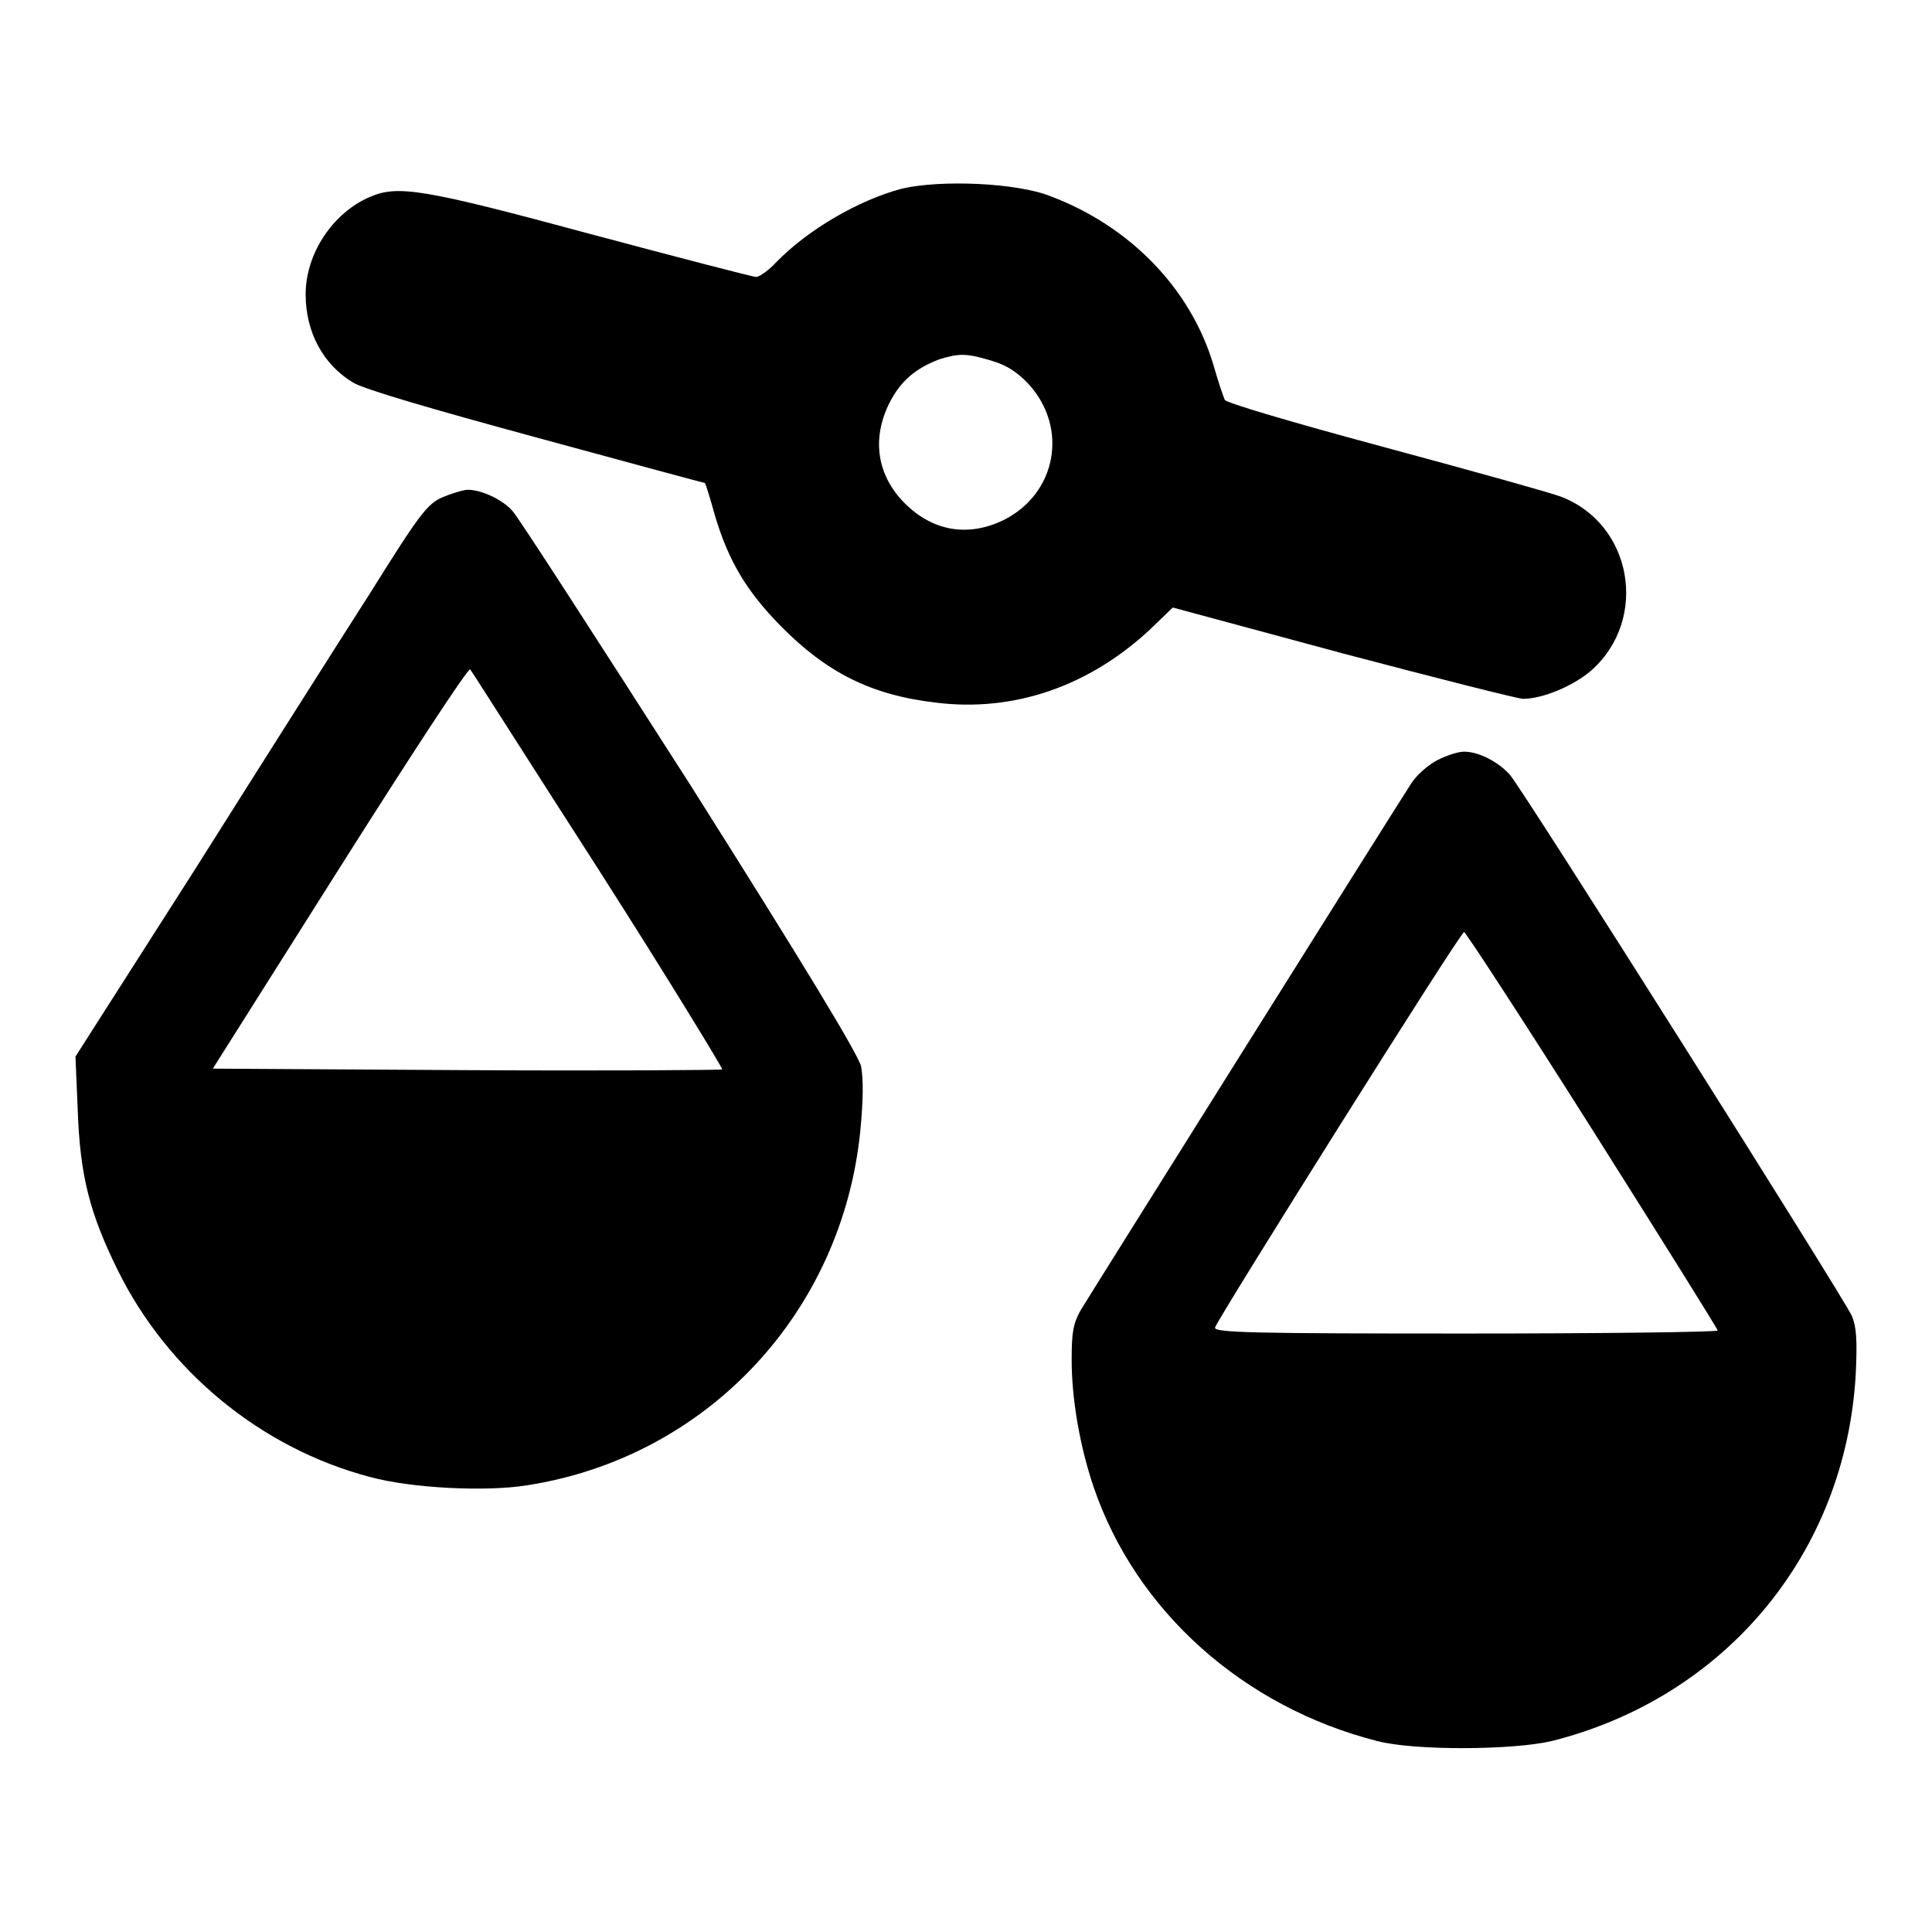
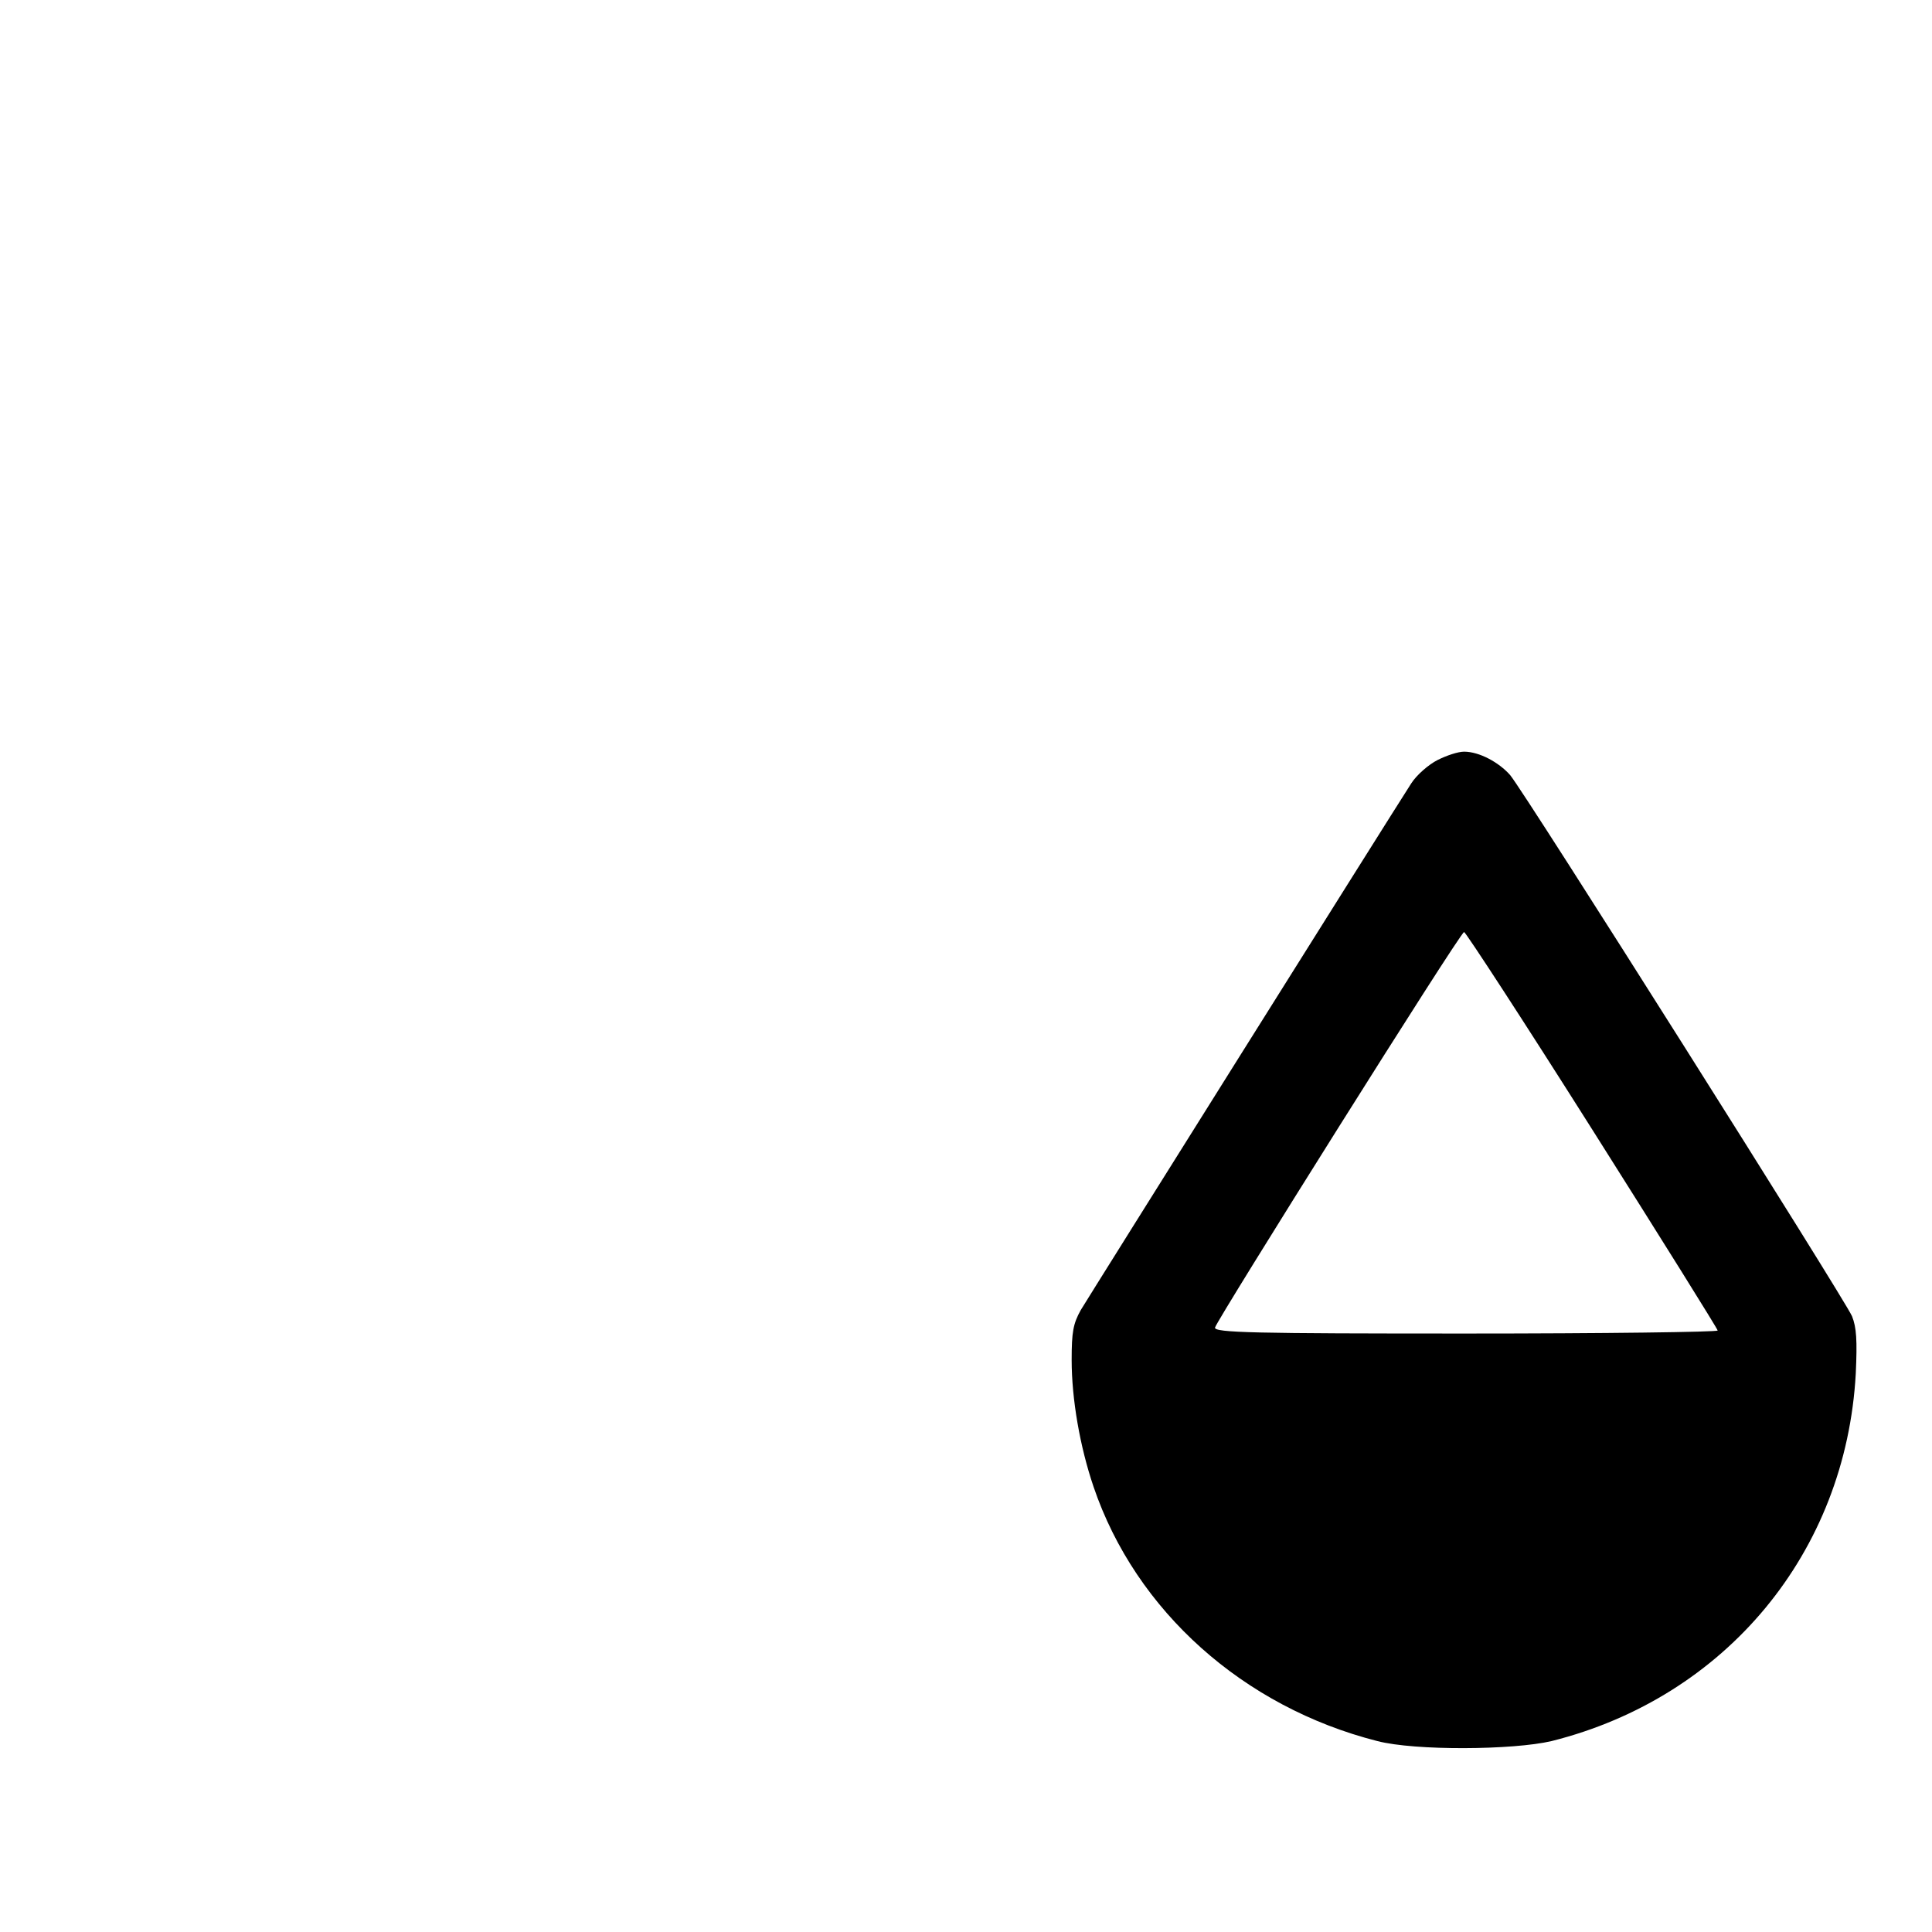
<svg xmlns="http://www.w3.org/2000/svg" version="1.1" x="0px" y="0px" viewBox="0 0 256 256" enable-background="new 0 0 256 256" xml:space="preserve">
  <g>
    <g>
      <g>
-         <path fill="#000000" d="M119.5,25c-5.7,1.5-12.4,5.4-16.6,9.7c-1,1.1-2.3,2-2.7,2s-10.4-2.6-22-5.7c-22.2-6-25.5-6.5-29.2-4.9c-4.9,2.1-8.5,7.5-8.5,12.9c0,5,2.3,9.3,6.3,11.7c1.5,0.9,10.4,3.5,24.4,7.3c12.1,3.3,22.1,6,22.2,6c0.1,0.1,0.7,2,1.3,4.2c1.8,6.1,4.2,10.1,8.7,14.7c6.1,6.2,12,9.2,20.6,10.2c10.4,1.3,20.4-2.2,28.5-9.8l2.9-2.8l22.6,6.1c12.5,3.3,23.2,6,23.8,6c2.6,0,6.7-1.7,9.1-3.8c7.6-6.8,5.4-19.4-4.1-23c-1.3-0.5-11.7-3.4-23.2-6.5c-13-3.5-21-5.9-21.3-6.3c-0.2-0.4-0.9-2.5-1.5-4.6c-3-10.1-11-18.4-21.6-22.4C134.7,24.2,124.6,23.8,119.5,25z M131.4,47.8c2,0.6,3.4,1.5,4.9,3.1c5.3,5.8,3.7,14.5-3.3,18c-4.7,2.3-9.4,1.5-13.1-2.2c-3.7-3.7-4.4-8.5-2.1-13.2c1.5-3,3.5-4.7,6.7-5.9C127.1,46.8,128.1,46.8,131.4,47.8z" />
-         <path fill="#000000" d="M58.6,65.9c-2,0.9-3,2.2-9.5,12.6c-4.1,6.4-14.5,22.8-23.2,36.6L10,140l0.3,7.1c0.3,8.7,1.6,13.7,5.3,21.2c6.6,13.4,19,23.6,33.4,27.4c5.5,1.5,15.4,2,20.9,1.1c23.7-3.7,41.7-22.8,44.1-47c0.4-4.2,0.4-6.8,0.1-8.5c-0.4-1.6-7.4-13.2-22.7-37.4C79.1,84.7,68.6,68.4,67.9,67.7c-1.3-1.5-4.1-2.8-5.9-2.8C61.4,64.9,59.8,65.4,58.6,65.9z M79.3,115.2c9.2,14.4,16.5,26.4,16.4,26.5c-0.1,0.1-15.3,0.2-33.8,0.1l-33.7-0.2L45,115c9.3-14.7,17-26.5,17.3-26.3C62.5,88.9,70.1,100.9,79.3,115.2z" />
        <path fill="#000000" d="M190.5,100.7c-1.2,0.6-2.8,2-3.5,3.1c-2.9,4.5-42.6,67.8-43.8,69.8c-1,1.8-1.2,2.9-1.2,6.6c0,5.2,1.1,11.5,2.9,16.8c5.6,16.5,19.9,29.2,37.6,33.7c5,1.3,18,1.2,23.1,0c23.1-5.8,39-25,40.3-48.7c0.2-4.4,0.1-6.1-0.5-7.6c-1-2.3-43.3-69.3-45.3-71.7c-1.5-1.7-4.1-3.1-6.1-3.1C193.2,99.6,191.7,100.1,190.5,100.7z M211,149.7c9.1,14.4,16.6,26.4,16.6,26.6c0,0.2-15,0.4-33.4,0.4c-27.8,0-33.4-0.1-33.2-0.8c0.3-1.1,32.5-52.4,33-52.4C194.2,123.5,201.9,135.3,211,149.7z" />
      </g>
    </g>
  </g>
</svg>